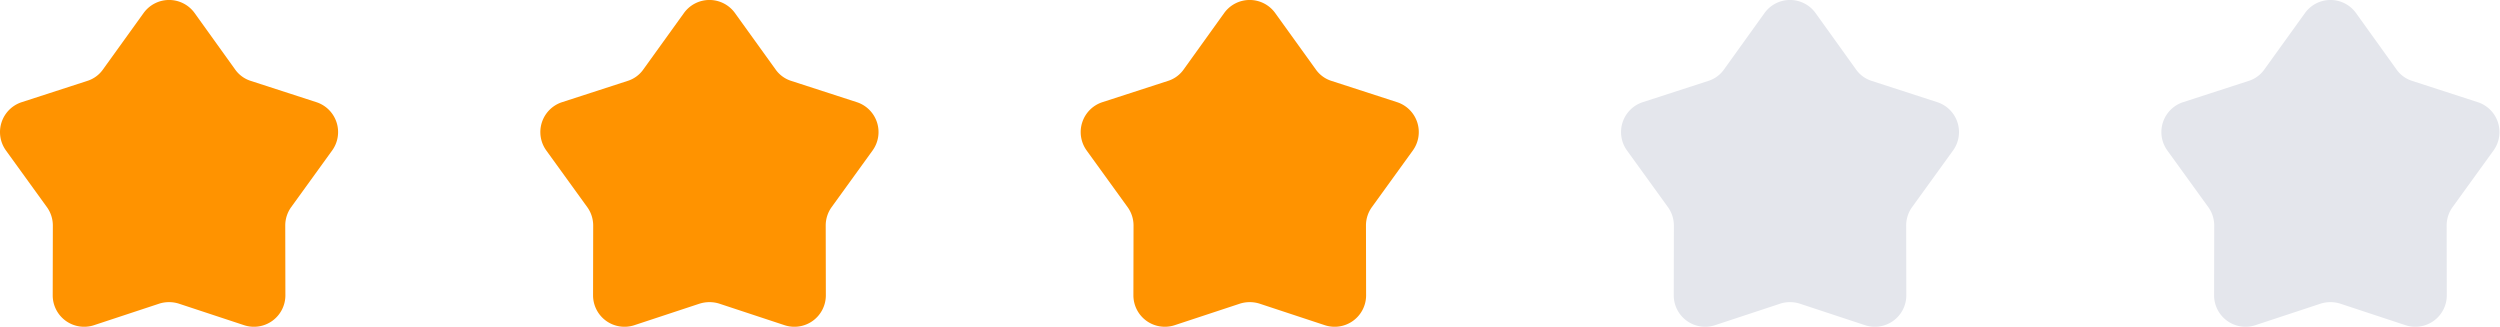
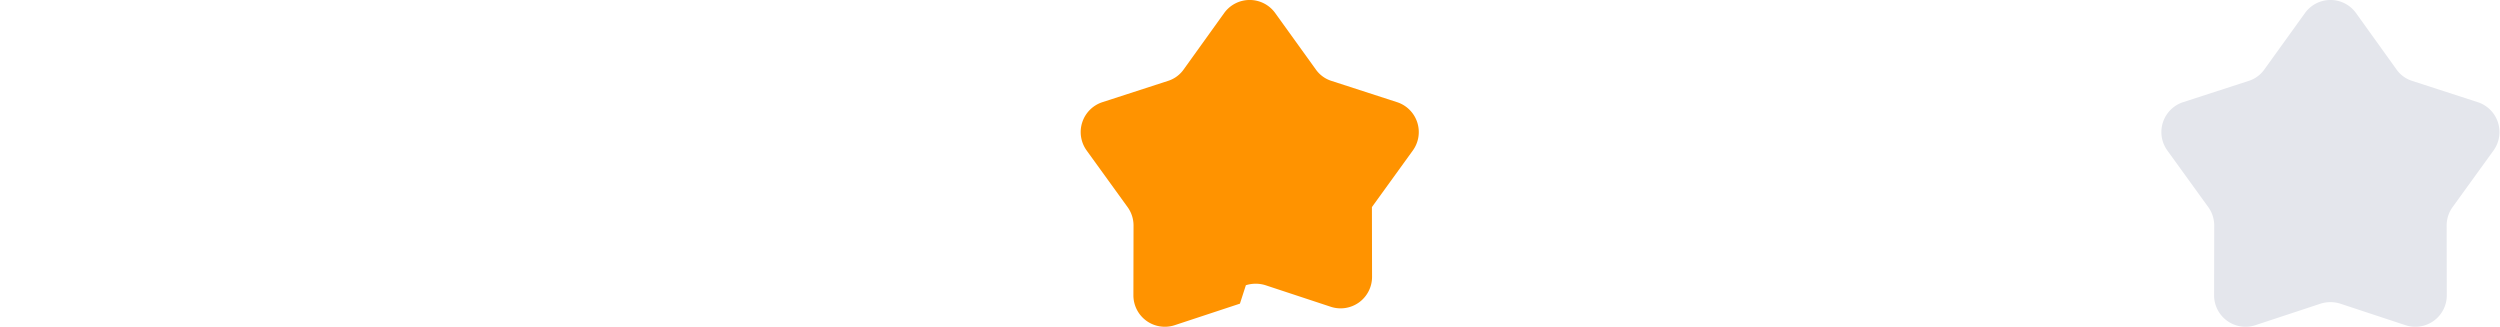
<svg xmlns="http://www.w3.org/2000/svg" id="组_47_拷贝" data-name="组 47 拷贝" width="111.313" height="14.56" viewBox="0 0 111.313 14.56">
  <defs>
    <style>
      .cls-1 {
        fill: #ff9300;
      }

      .cls-1, .cls-2 {
        fill-rule: evenodd;
      }

      .cls-2 {
        fill: #e4e6ec;
      }
    </style>
  </defs>
-   <path id="形状_502" data-name="形状 502" class="cls-1" d="M881.215,2419.77l-2.907.96a1.4,1.4,0,0,1-1.836-1.33l0.006-3.11a1.4,1.4,0,0,0-.266-0.82l-1.822-2.52a1.4,1.4,0,0,1,.7-2.15l2.929-.95a1.35,1.35,0,0,0,.7-0.52l1.8-2.5a1.4,1.4,0,0,1,2.271,0l1.795,2.5a1.35,1.35,0,0,0,.7.52l2.929,0.95a1.4,1.4,0,0,1,.7,2.15l-1.822,2.52a1.4,1.4,0,0,0-.266.82l0.006,3.11a1.4,1.4,0,0,1-1.836,1.33l-2.907-.96a1.452,1.452,0,0,0-.875,0h0Zm0,0" transform="translate(-874.125 -2406.25)" />
-   <path id="形状_502_拷贝" data-name="形状 502 拷贝" class="cls-1" d="M905.274,2419.77l-2.907.96a1.4,1.4,0,0,1-1.836-1.33l0.006-3.11a1.4,1.4,0,0,0-.266-0.82l-1.822-2.52a1.4,1.4,0,0,1,.7-2.15l2.929-.95a1.35,1.35,0,0,0,.7-0.52l1.8-2.5a1.4,1.4,0,0,1,2.271,0l1.8,2.5a1.35,1.35,0,0,0,.7.52l2.928,0.95a1.4,1.4,0,0,1,.7,2.15l-1.822,2.52a1.4,1.4,0,0,0-.265.82l0.006,3.11a1.4,1.4,0,0,1-1.836,1.33l-2.907-.96a1.452,1.452,0,0,0-.875,0h0Zm0,0" transform="translate(-874.125 -2406.25)" />
-   <path id="形状_502_拷贝_2" data-name="形状 502 拷贝 2" class="cls-1" d="M929.333,2419.77l-2.908.96a1.4,1.4,0,0,1-1.835-1.33l0.006-3.11a1.4,1.4,0,0,0-.266-0.82l-1.822-2.52a1.4,1.4,0,0,1,.7-2.15l2.929-.95a1.354,1.354,0,0,0,.7-0.52l1.795-2.5a1.4,1.4,0,0,1,2.271,0l1.8,2.5a1.351,1.351,0,0,0,.7.52l2.929,0.95a1.4,1.4,0,0,1,.7,2.15l-1.822,2.52a1.4,1.4,0,0,0-.265.82l0.006,3.11a1.4,1.4,0,0,1-1.836,1.33l-2.907-.96a1.452,1.452,0,0,0-.875,0h0Zm0,0" transform="translate(-874.125 -2406.25)" />
-   <path id="形状_502_拷贝_3" data-name="形状 502 拷贝 3" class="cls-2" d="M953.392,2419.77l-2.908.96a1.4,1.4,0,0,1-1.835-1.33l0.006-3.11a1.41,1.41,0,0,0-.266-0.82l-1.822-2.52a1.4,1.4,0,0,1,.7-2.15l2.929-.95a1.354,1.354,0,0,0,.7-0.52l1.795-2.5a1.4,1.4,0,0,1,2.271,0l1.794,2.5a1.354,1.354,0,0,0,.7.52l2.929,0.95a1.4,1.4,0,0,1,.7,2.15l-1.822,2.52a1.4,1.4,0,0,0-.265.82l0.006,3.11a1.4,1.4,0,0,1-1.836,1.33l-2.907-.96a1.452,1.452,0,0,0-.875,0h0Zm0,0" transform="translate(-874.125 -2406.25)" />
+   <path id="形状_502_拷贝_2" data-name="形状 502 拷贝 2" class="cls-1" d="M929.333,2419.77l-2.908.96a1.4,1.4,0,0,1-1.835-1.33l0.006-3.11a1.4,1.4,0,0,0-.266-0.82l-1.822-2.52a1.4,1.4,0,0,1,.7-2.15l2.929-.95a1.354,1.354,0,0,0,.7-0.52l1.795-2.5a1.4,1.4,0,0,1,2.271,0l1.8,2.5a1.351,1.351,0,0,0,.7.52l2.929,0.95a1.4,1.4,0,0,1,.7,2.15l-1.822,2.52l0.006,3.11a1.4,1.4,0,0,1-1.836,1.33l-2.907-.96a1.452,1.452,0,0,0-.875,0h0Zm0,0" transform="translate(-874.125 -2406.25)" />
  <path id="形状_502_拷贝_4" data-name="形状 502 拷贝 4" class="cls-2" d="M977.451,2419.77l-2.908.96a1.4,1.4,0,0,1-1.835-1.33l0.006-3.11a1.41,1.41,0,0,0-.266-0.82l-1.822-2.52a1.4,1.4,0,0,1,.7-2.15l2.929-.95a1.354,1.354,0,0,0,.7-0.52l1.8-2.5a1.4,1.4,0,0,1,2.271,0l1.795,2.5a1.347,1.347,0,0,0,.7.52l2.929,0.95a1.4,1.4,0,0,1,.7,2.15l-1.822,2.52a1.4,1.4,0,0,0-.265.82l0.006,3.11a1.4,1.4,0,0,1-1.836,1.33l-2.907-.96a1.452,1.452,0,0,0-.875,0h0Zm0,0" transform="translate(-874.125 -2406.25)" />
</svg>